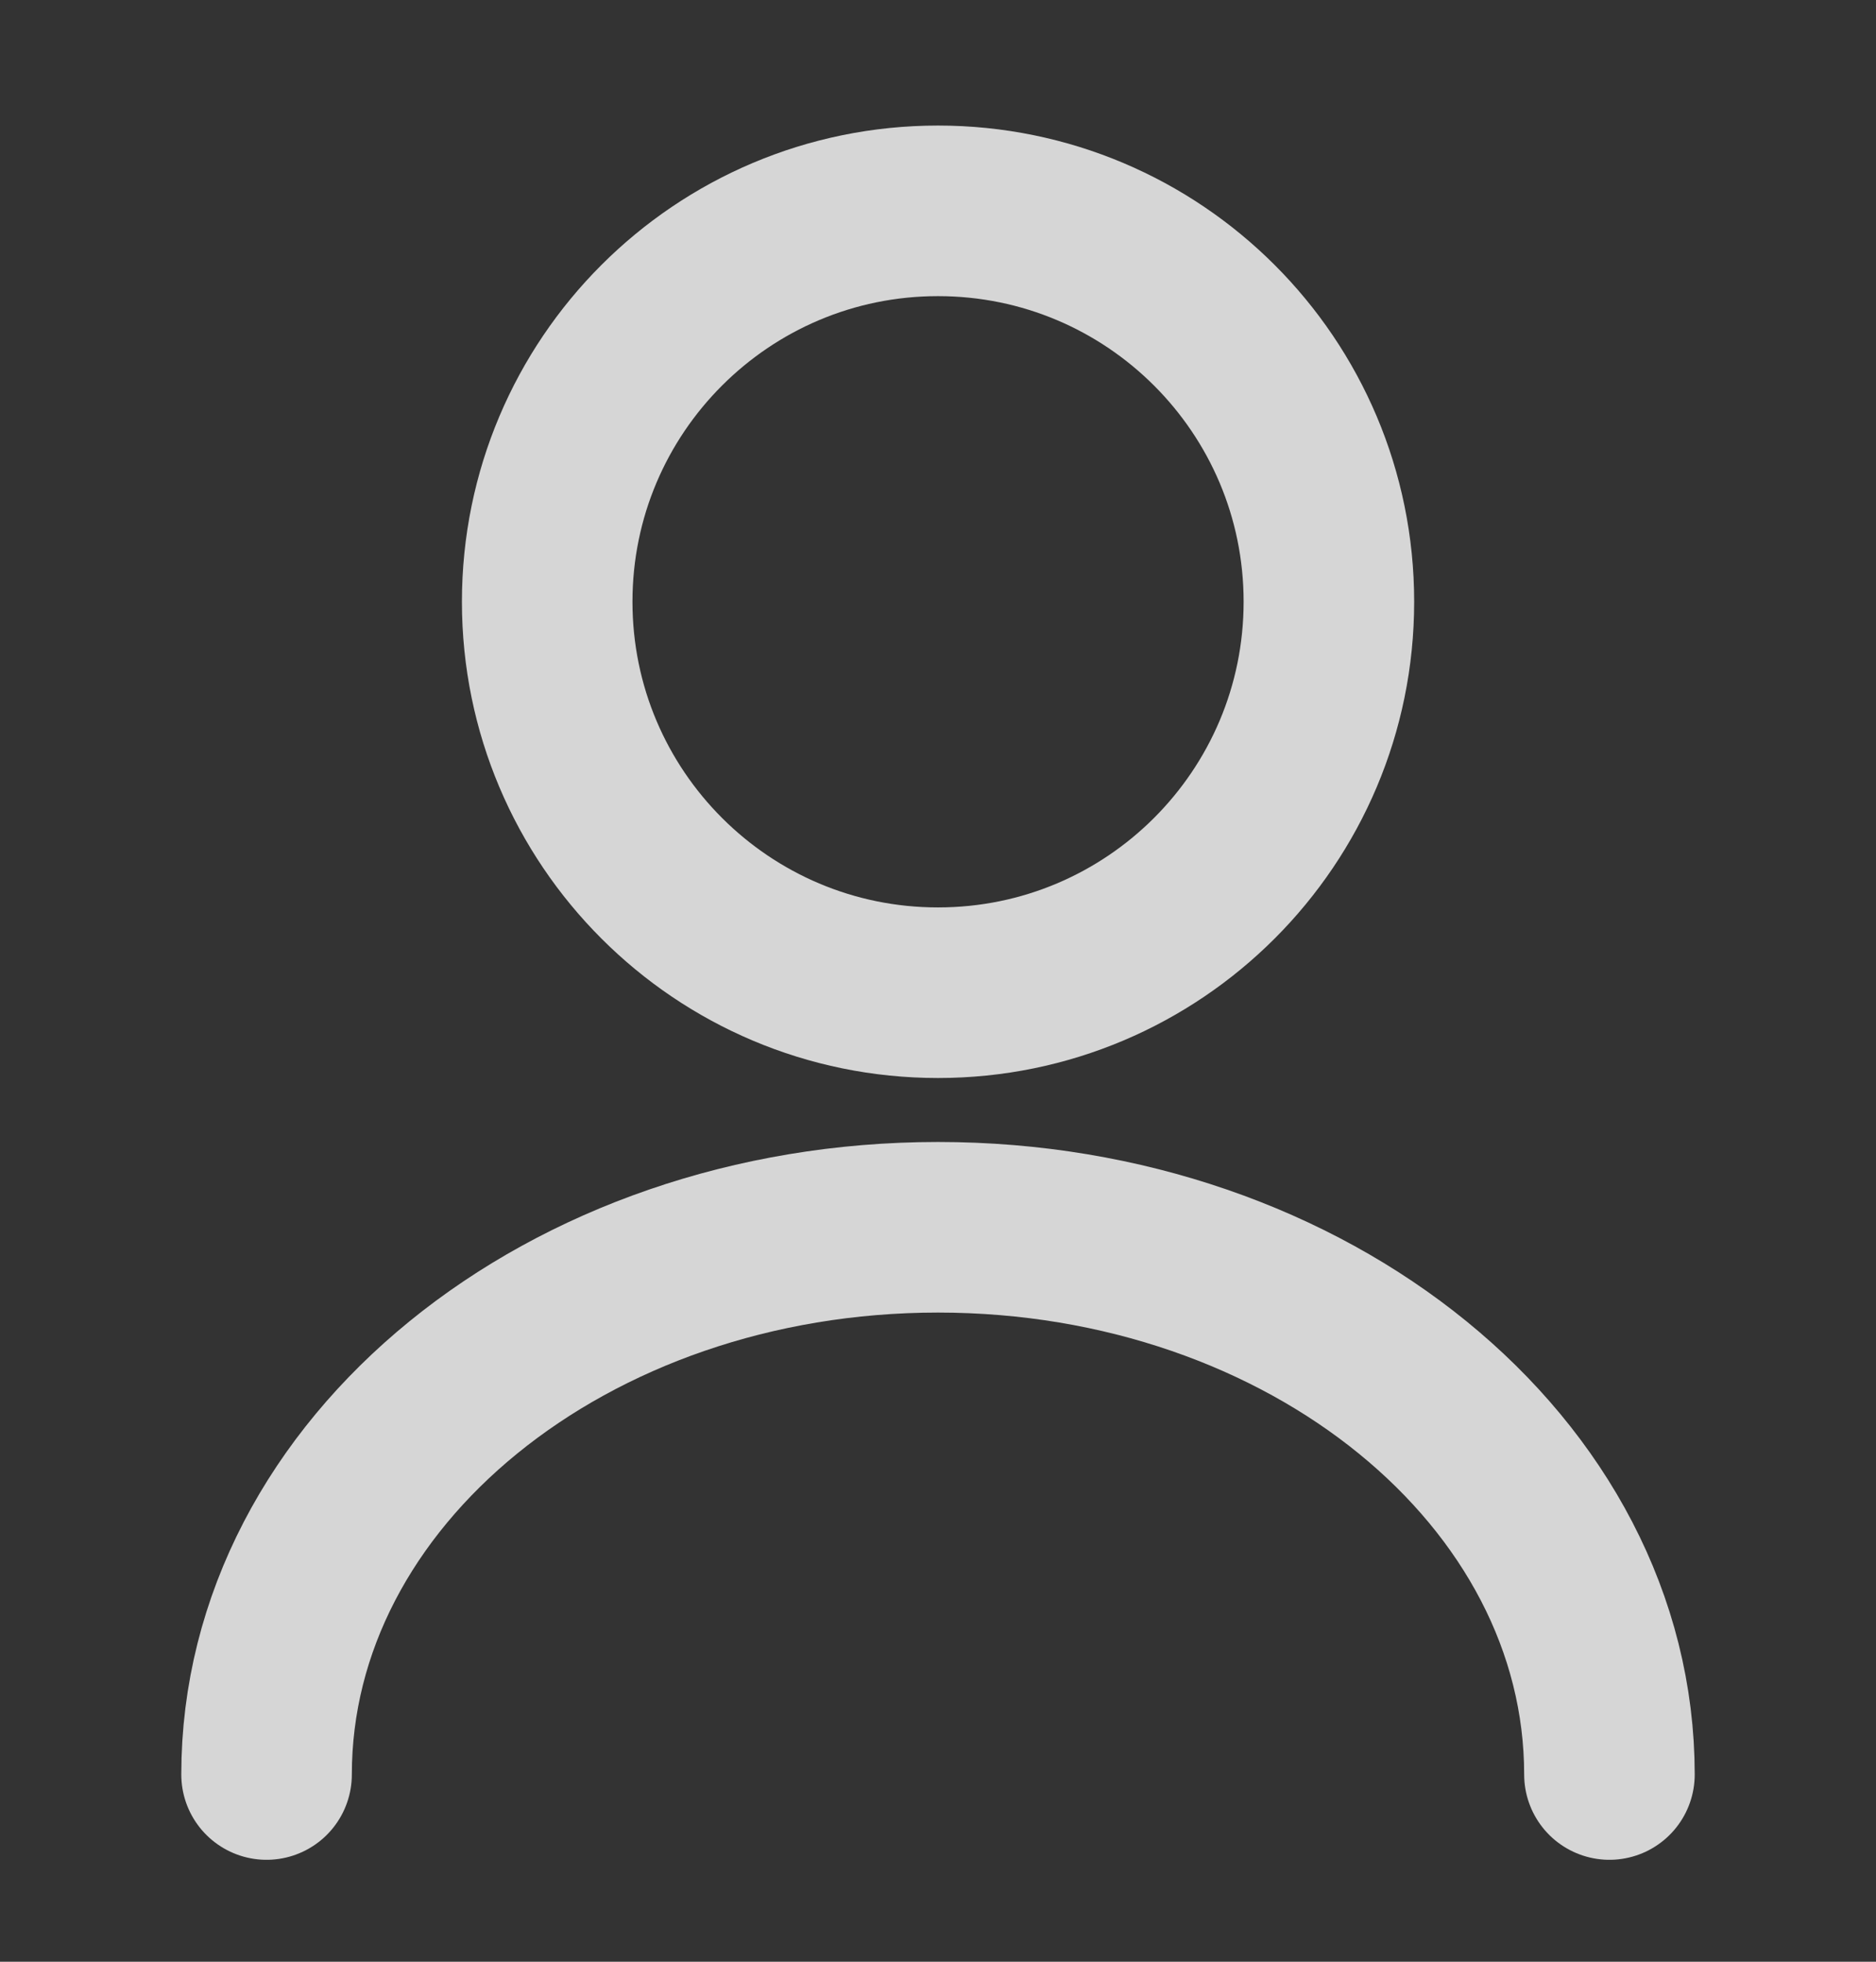
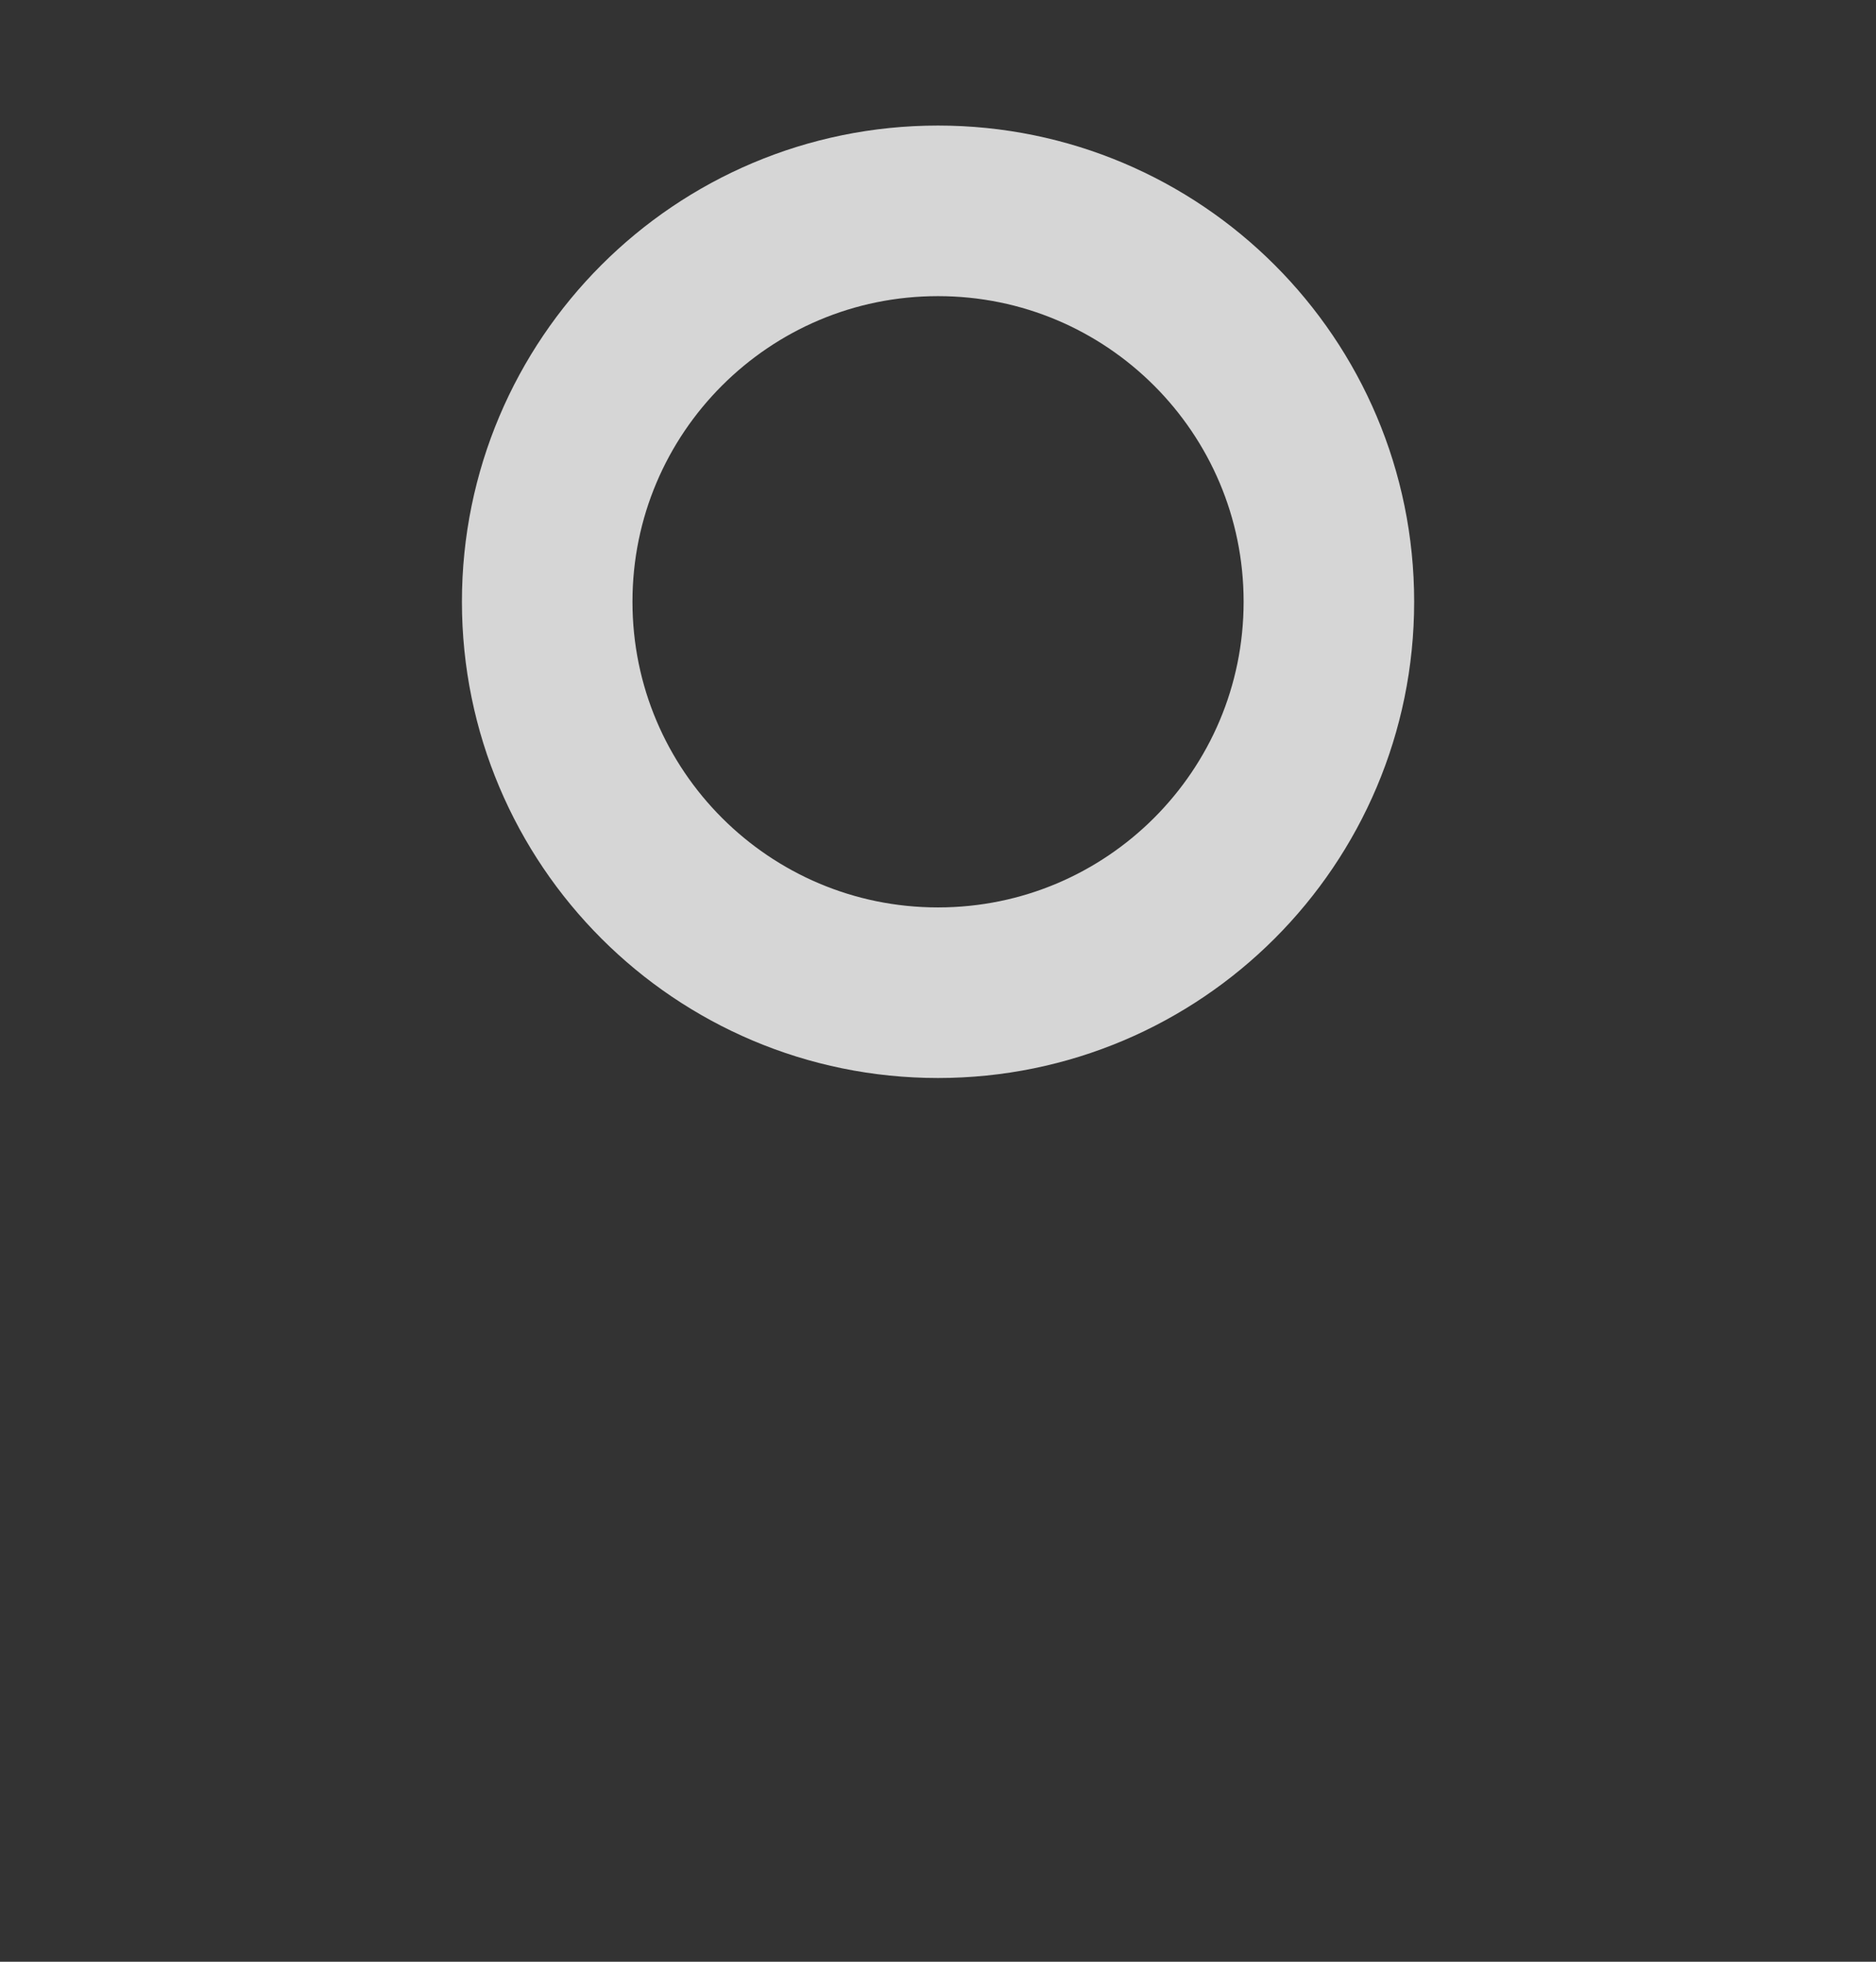
<svg xmlns="http://www.w3.org/2000/svg" width="22" height="23" viewBox="0 0 22 23" fill="none">
  <rect x="0" y="0" width="22" height="23" fill="#333333" stroke="none" />
  <path d="M11 11.639C13.532 11.639 15.584 9.586 15.584 7.055C15.584 4.524 13.532 2.472 11 2.472C8.469 2.472 6.417 4.524 6.417 7.055C6.417 9.586 8.469 11.639 11 11.639Z" stroke="white" stroke-opacity="0.8" stroke-width="2" stroke-linecap="round" stroke-linejoin="round" />
-   <path d="M18.874 20.805C18.874 17.258 15.345 14.389 11 14.389C6.655 14.389 3.126 17.258 3.126 20.805" stroke="white" stroke-opacity="0.8" stroke-width="2" stroke-linecap="round" stroke-linejoin="round" />
</svg>